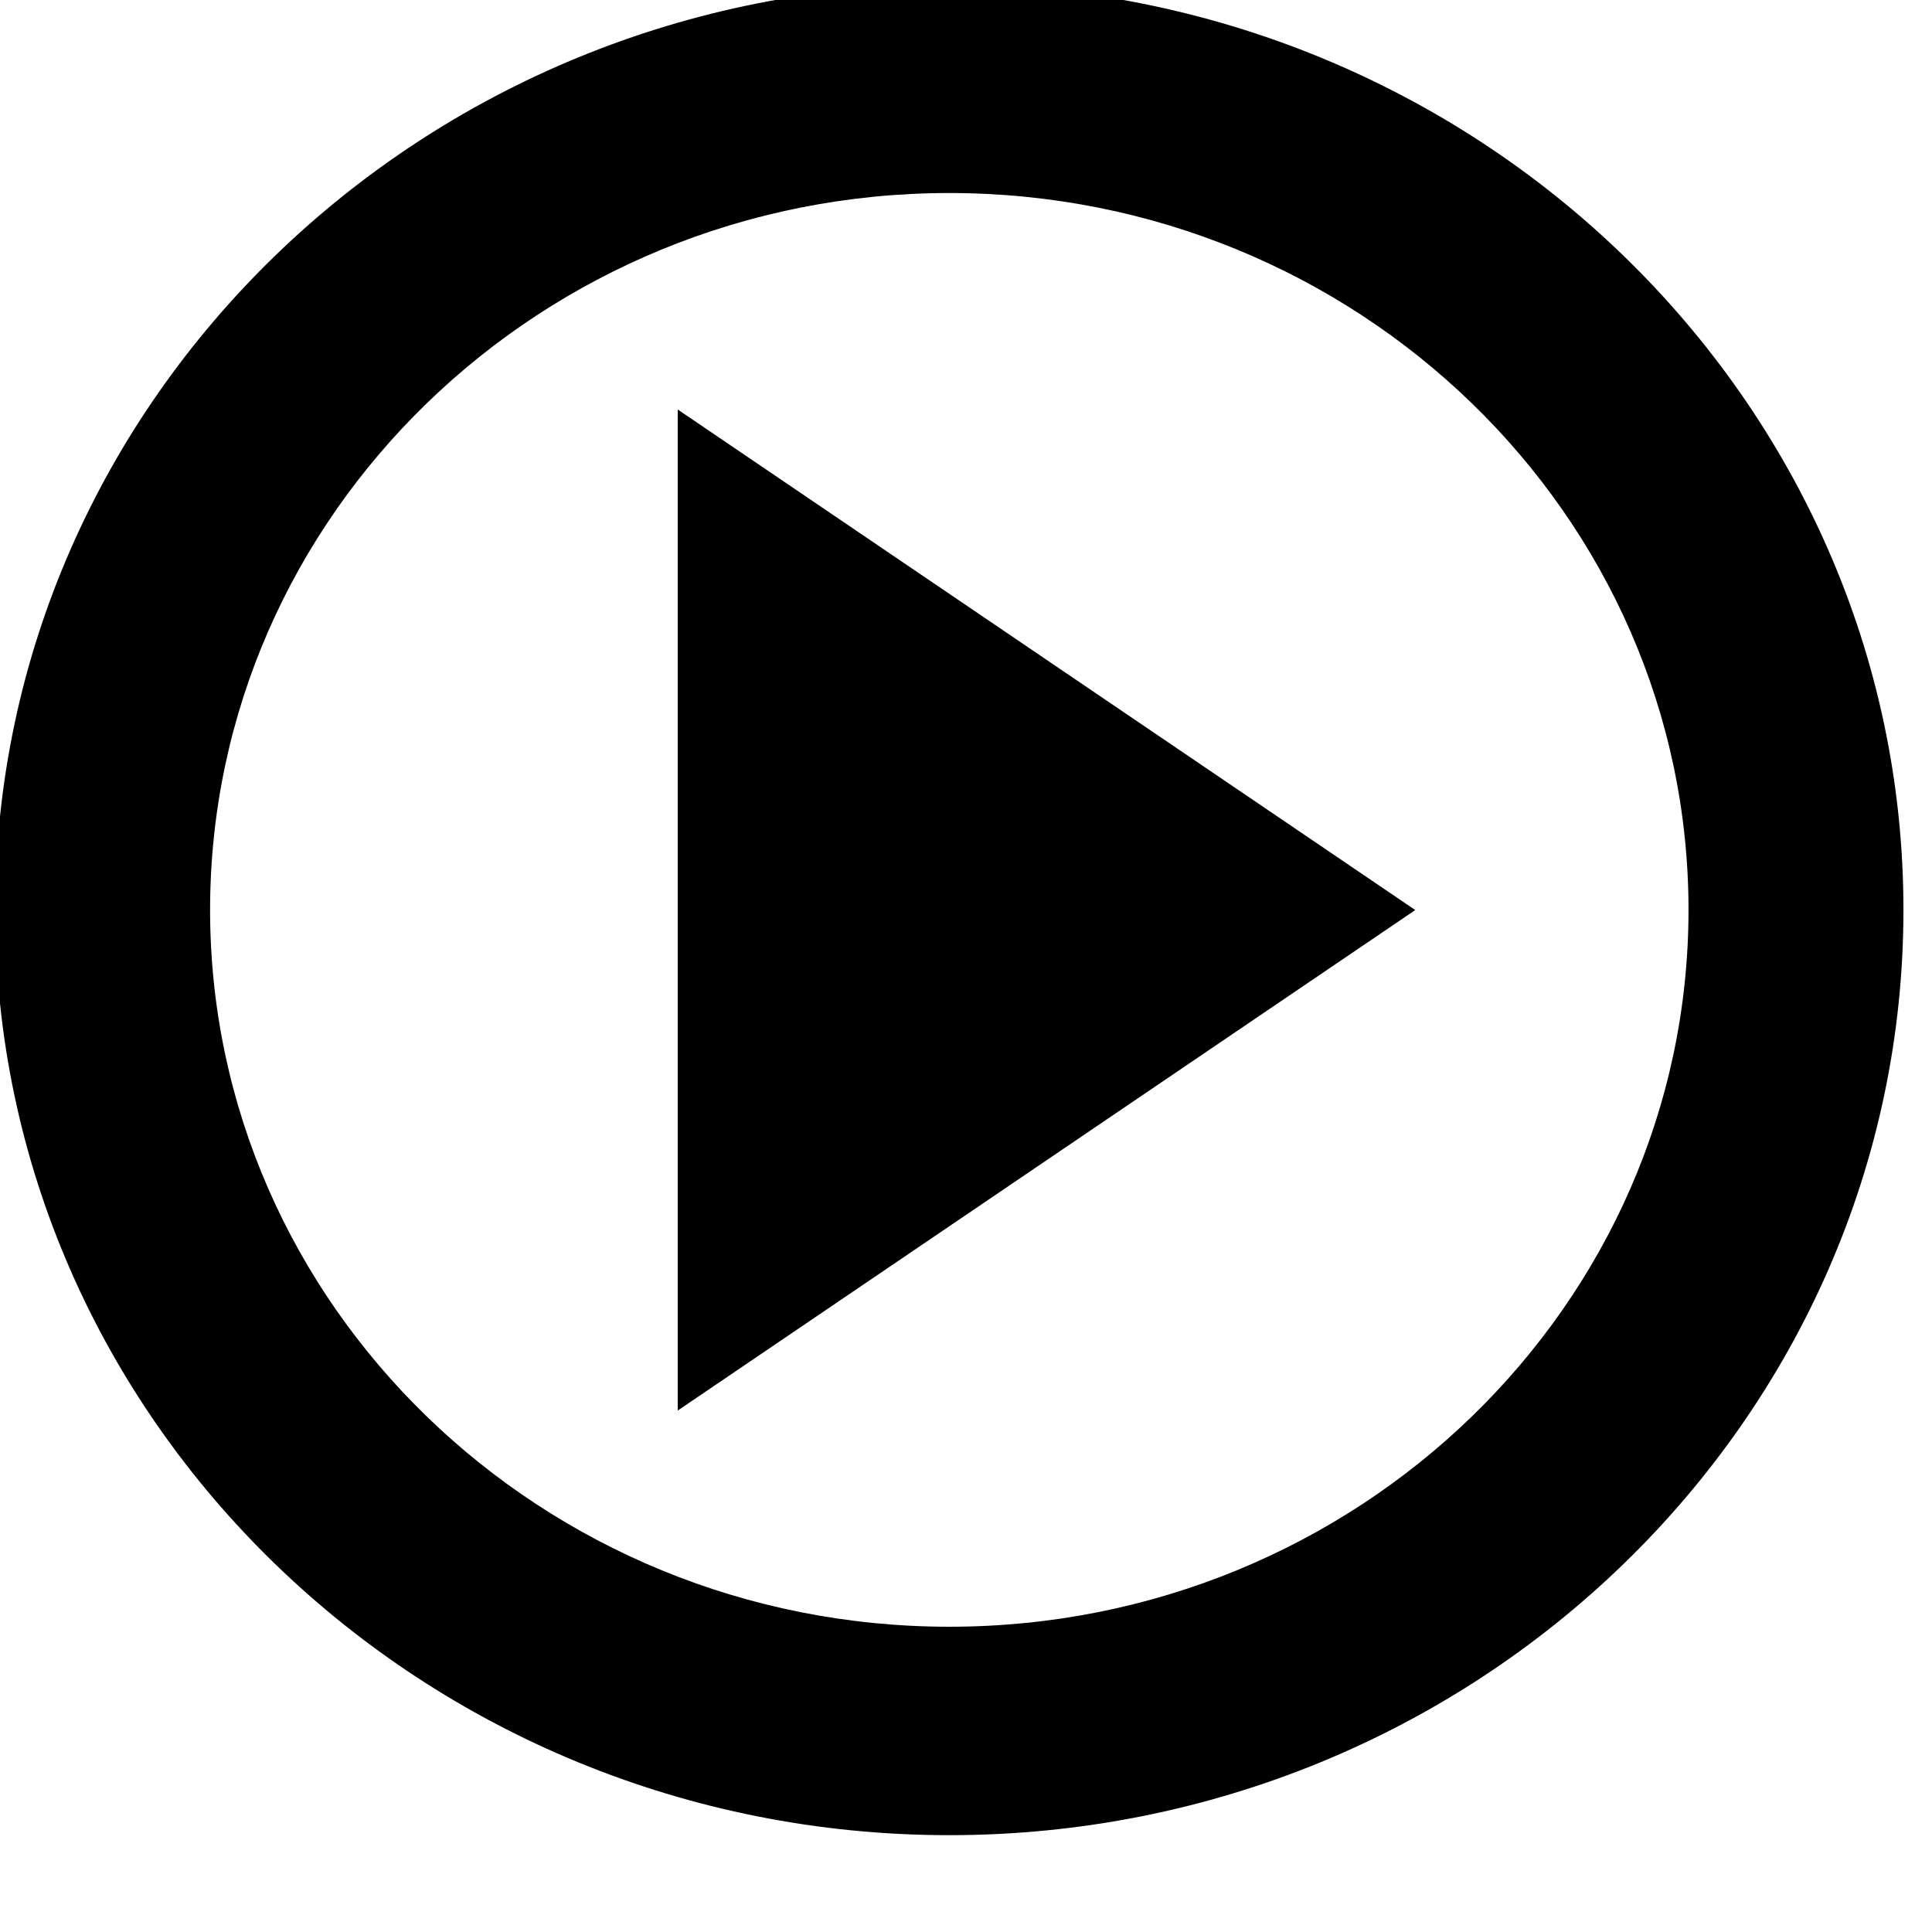
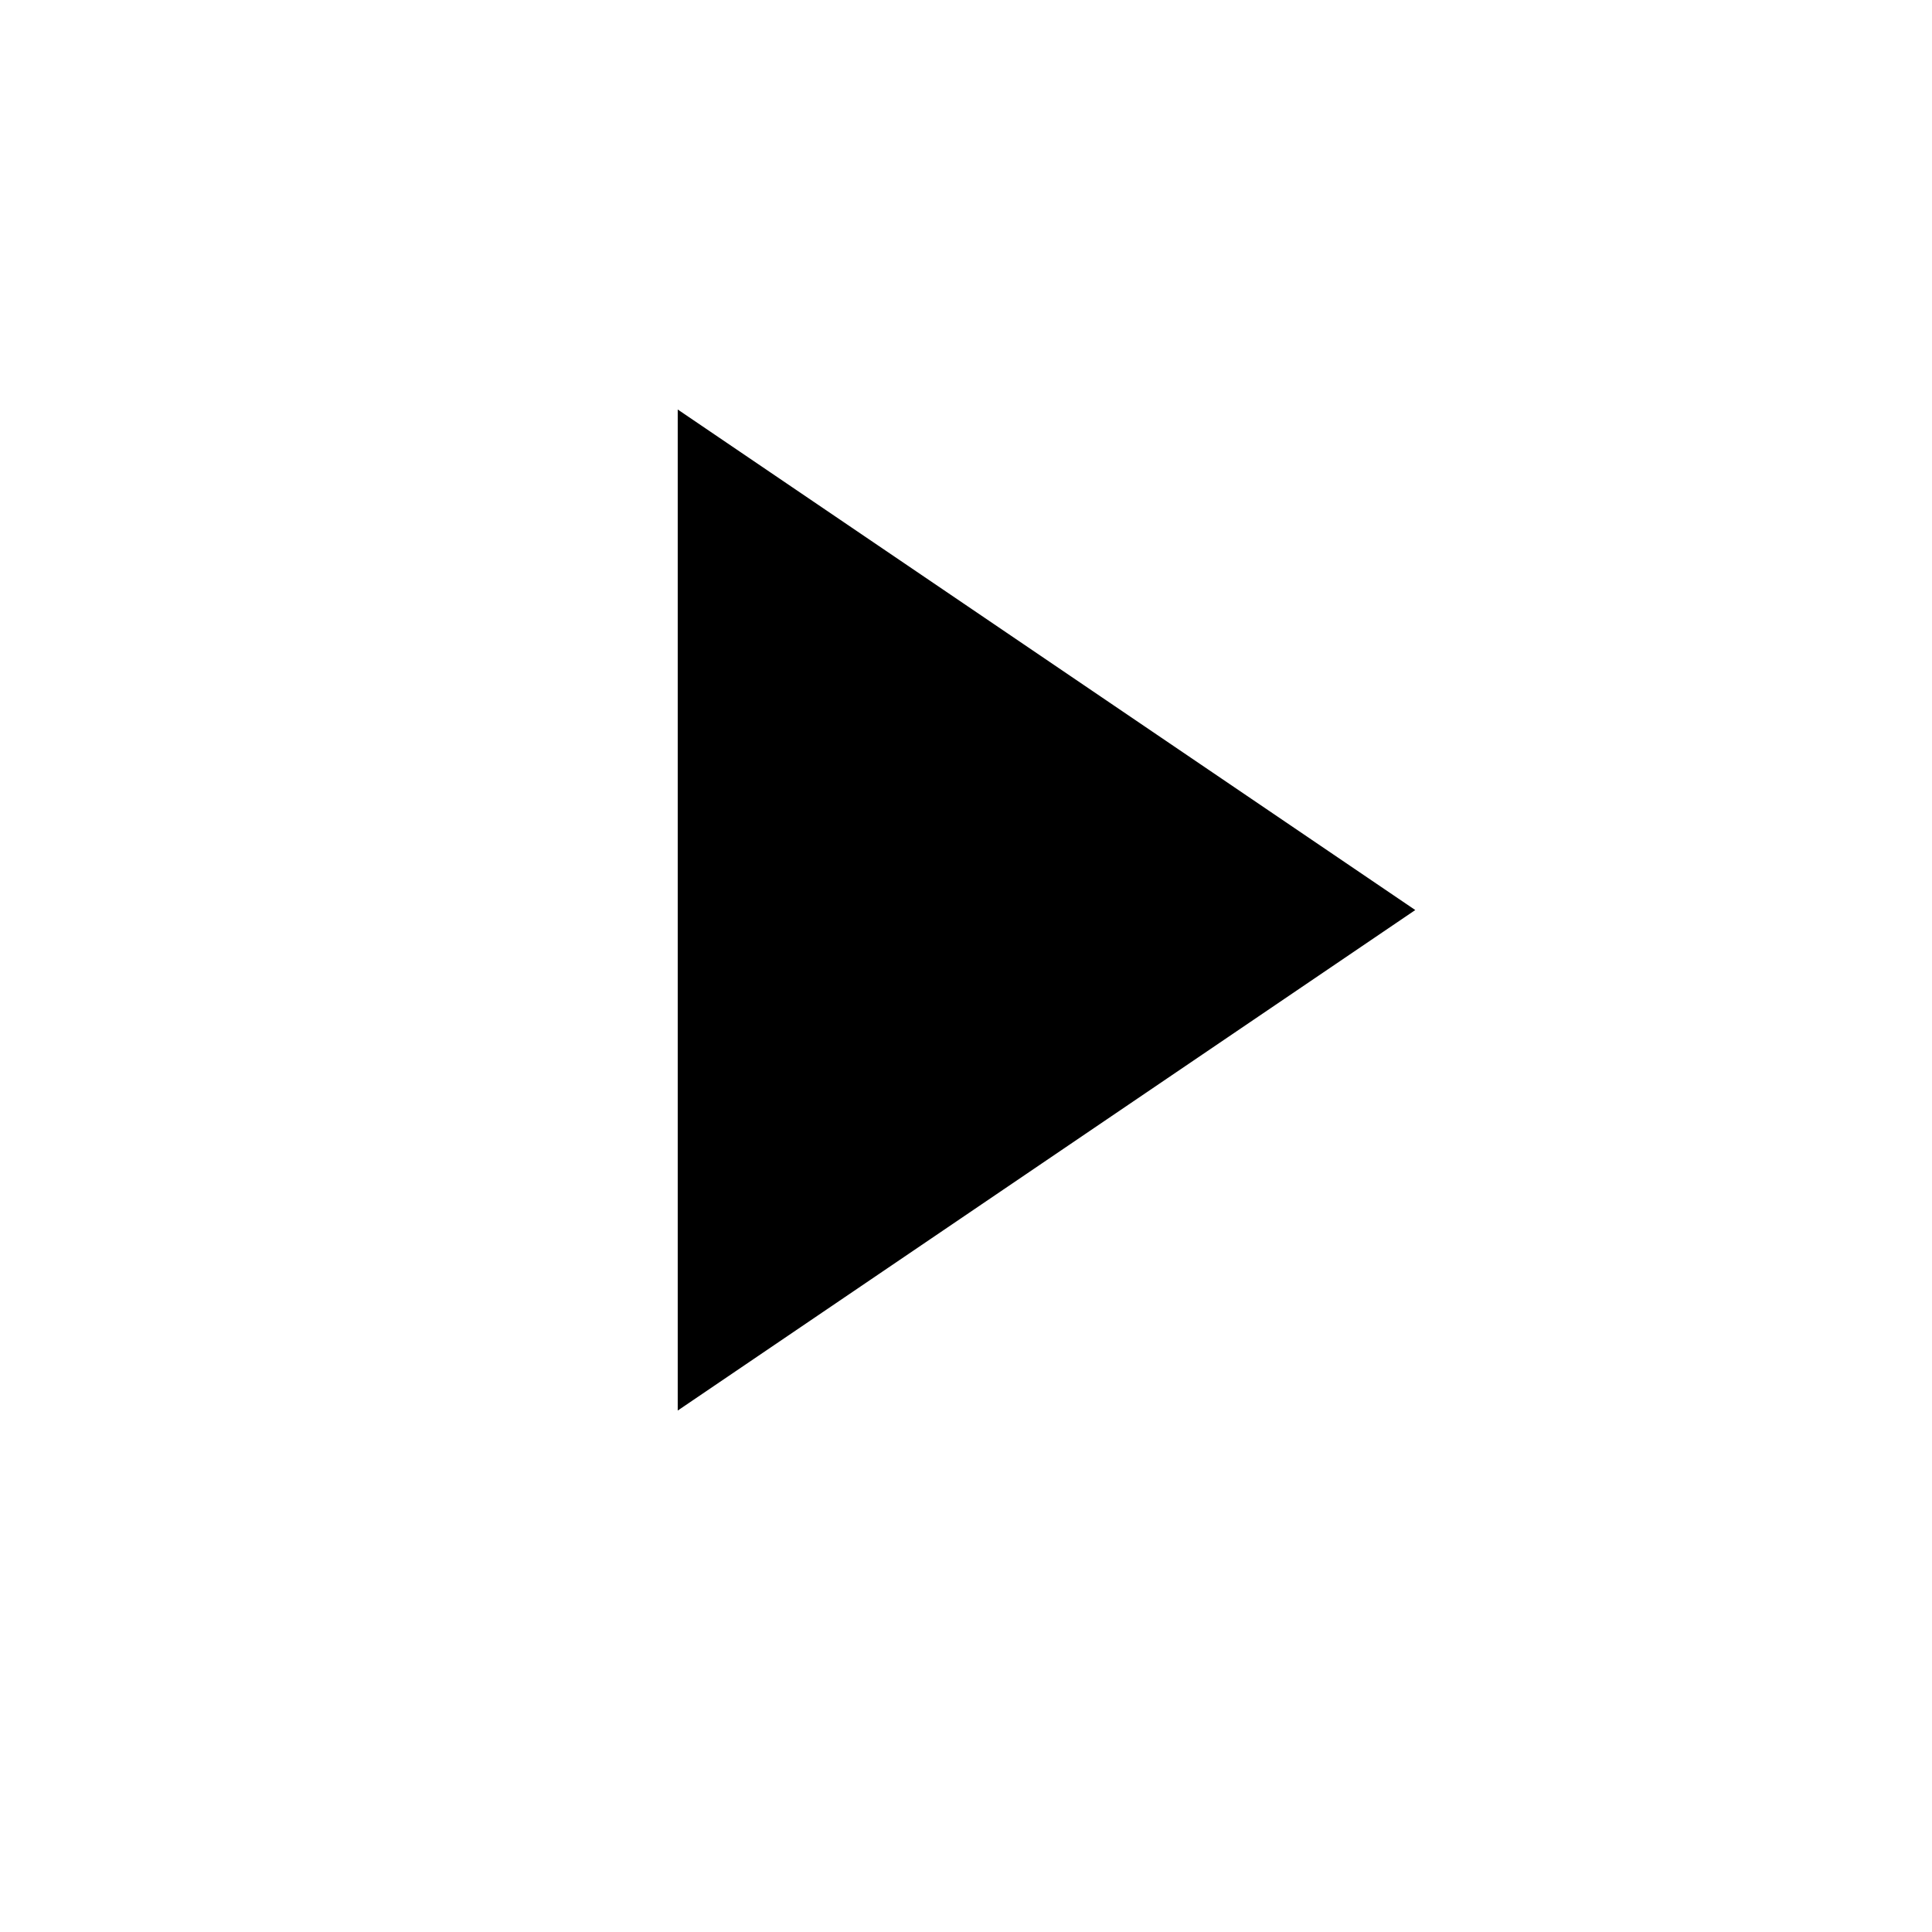
<svg xmlns="http://www.w3.org/2000/svg" width="100%" height="100%" viewBox="0 0 16 16" version="1.1" xml:space="preserve" style="fill-rule:evenodd;clip-rule:evenodd;stroke-linejoin:round;stroke-miterlimit:2;">
  <g transform="matrix(1,0,0,1,-214.81,-304.911)">
    <g transform="matrix(3.125,0,0,4.167,0,0)">
      <g transform="matrix(0.011,0,0,0.008,67.731,72.309)">
        <g transform="matrix(1.649,0,0,1.649,-207.849,-178.32)">
-           <path d="M320.322,171.293C243.451,171.293 180.922,233.823 180.922,310.693C180.922,387.559 243.46,450.091 320.322,450.091C397.184,450.091 459.72,387.559 459.72,310.693C459.721,233.824 397.185,171.293 320.322,171.293ZM320.322,418.69C260.763,418.69 212.322,370.249 212.322,310.694C212.322,251.143 260.764,202.696 320.322,202.696C379.876,202.696 428.318,251.143 428.318,310.694C428.318,370.249 379.876,418.69 320.322,418.69Z" style="fill-rule:nonzero;" />
          <g transform="matrix(2.73742e-16,4.471,-4.471,2.73742e-16,902.286,69.994)">
            <path d="M53.841,114.938L70.706,139.039L36.975,139.039L53.841,114.938Z" />
          </g>
        </g>
        <g transform="matrix(3.439,0,0,4.603,-246.11,-626.852)">
          <rect x="97.868" y="158.82" width="133.67" height="99.883" style="fill:none;" />
        </g>
      </g>
    </g>
  </g>
</svg>